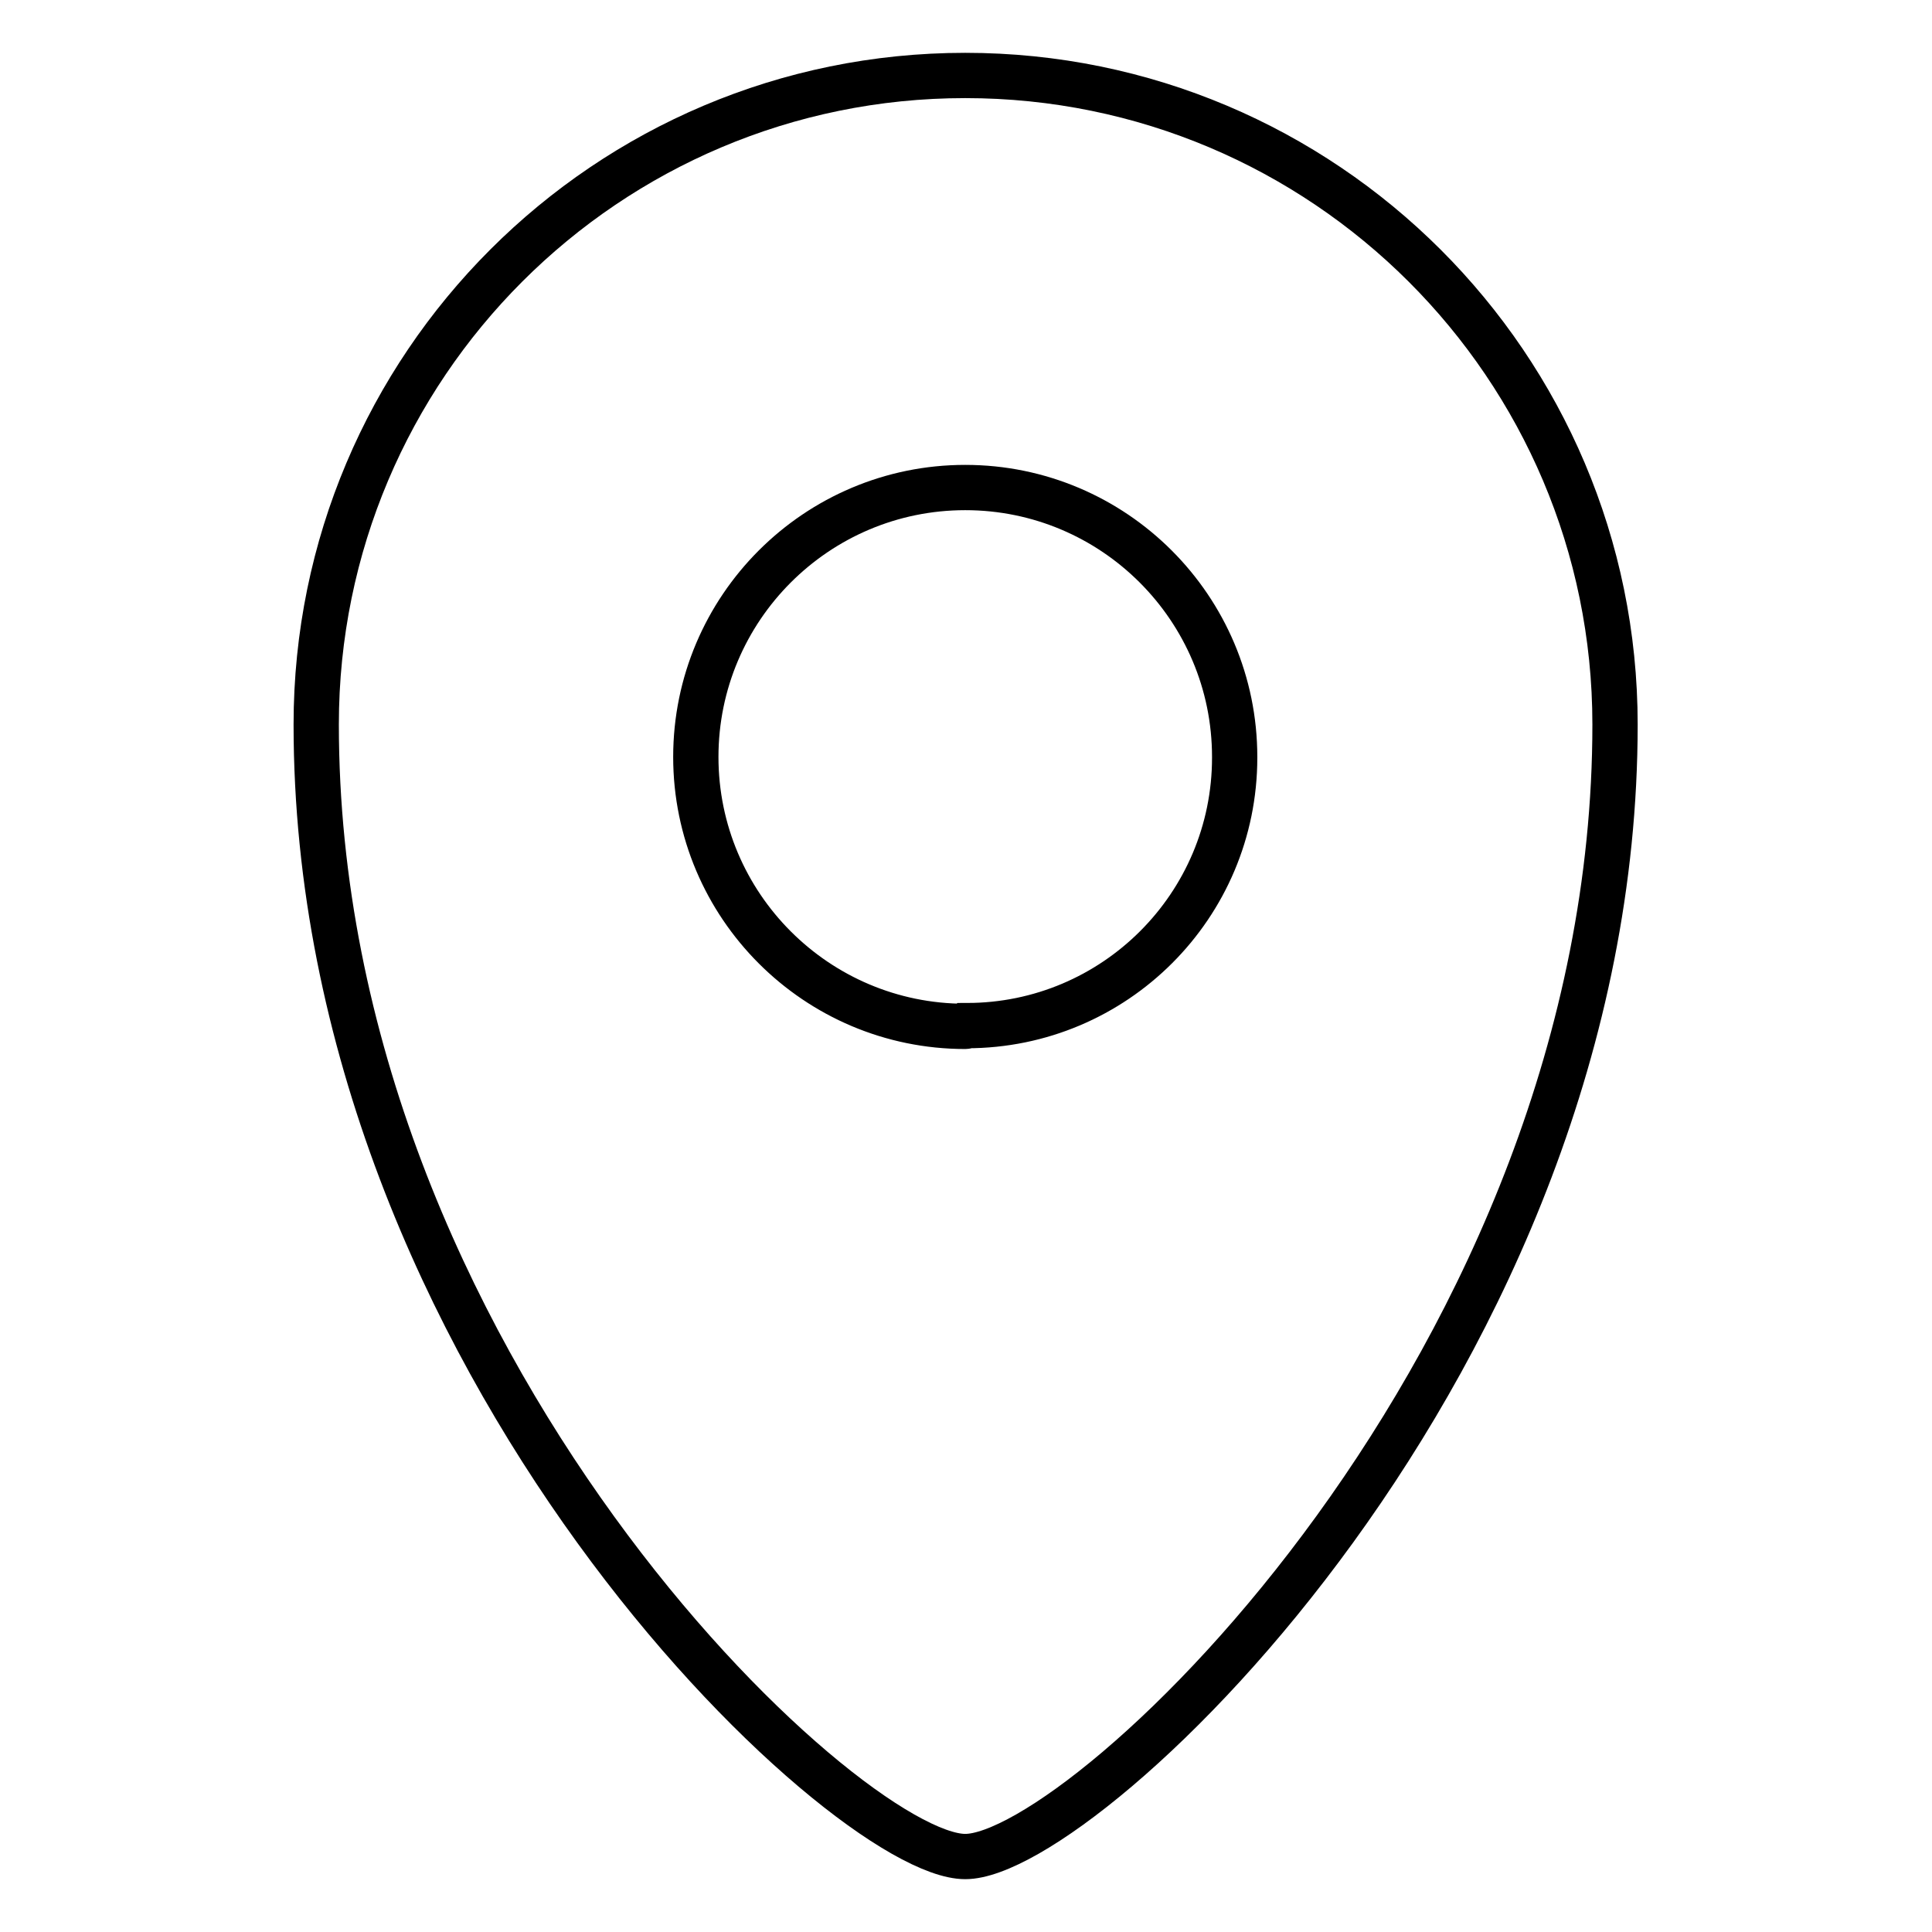
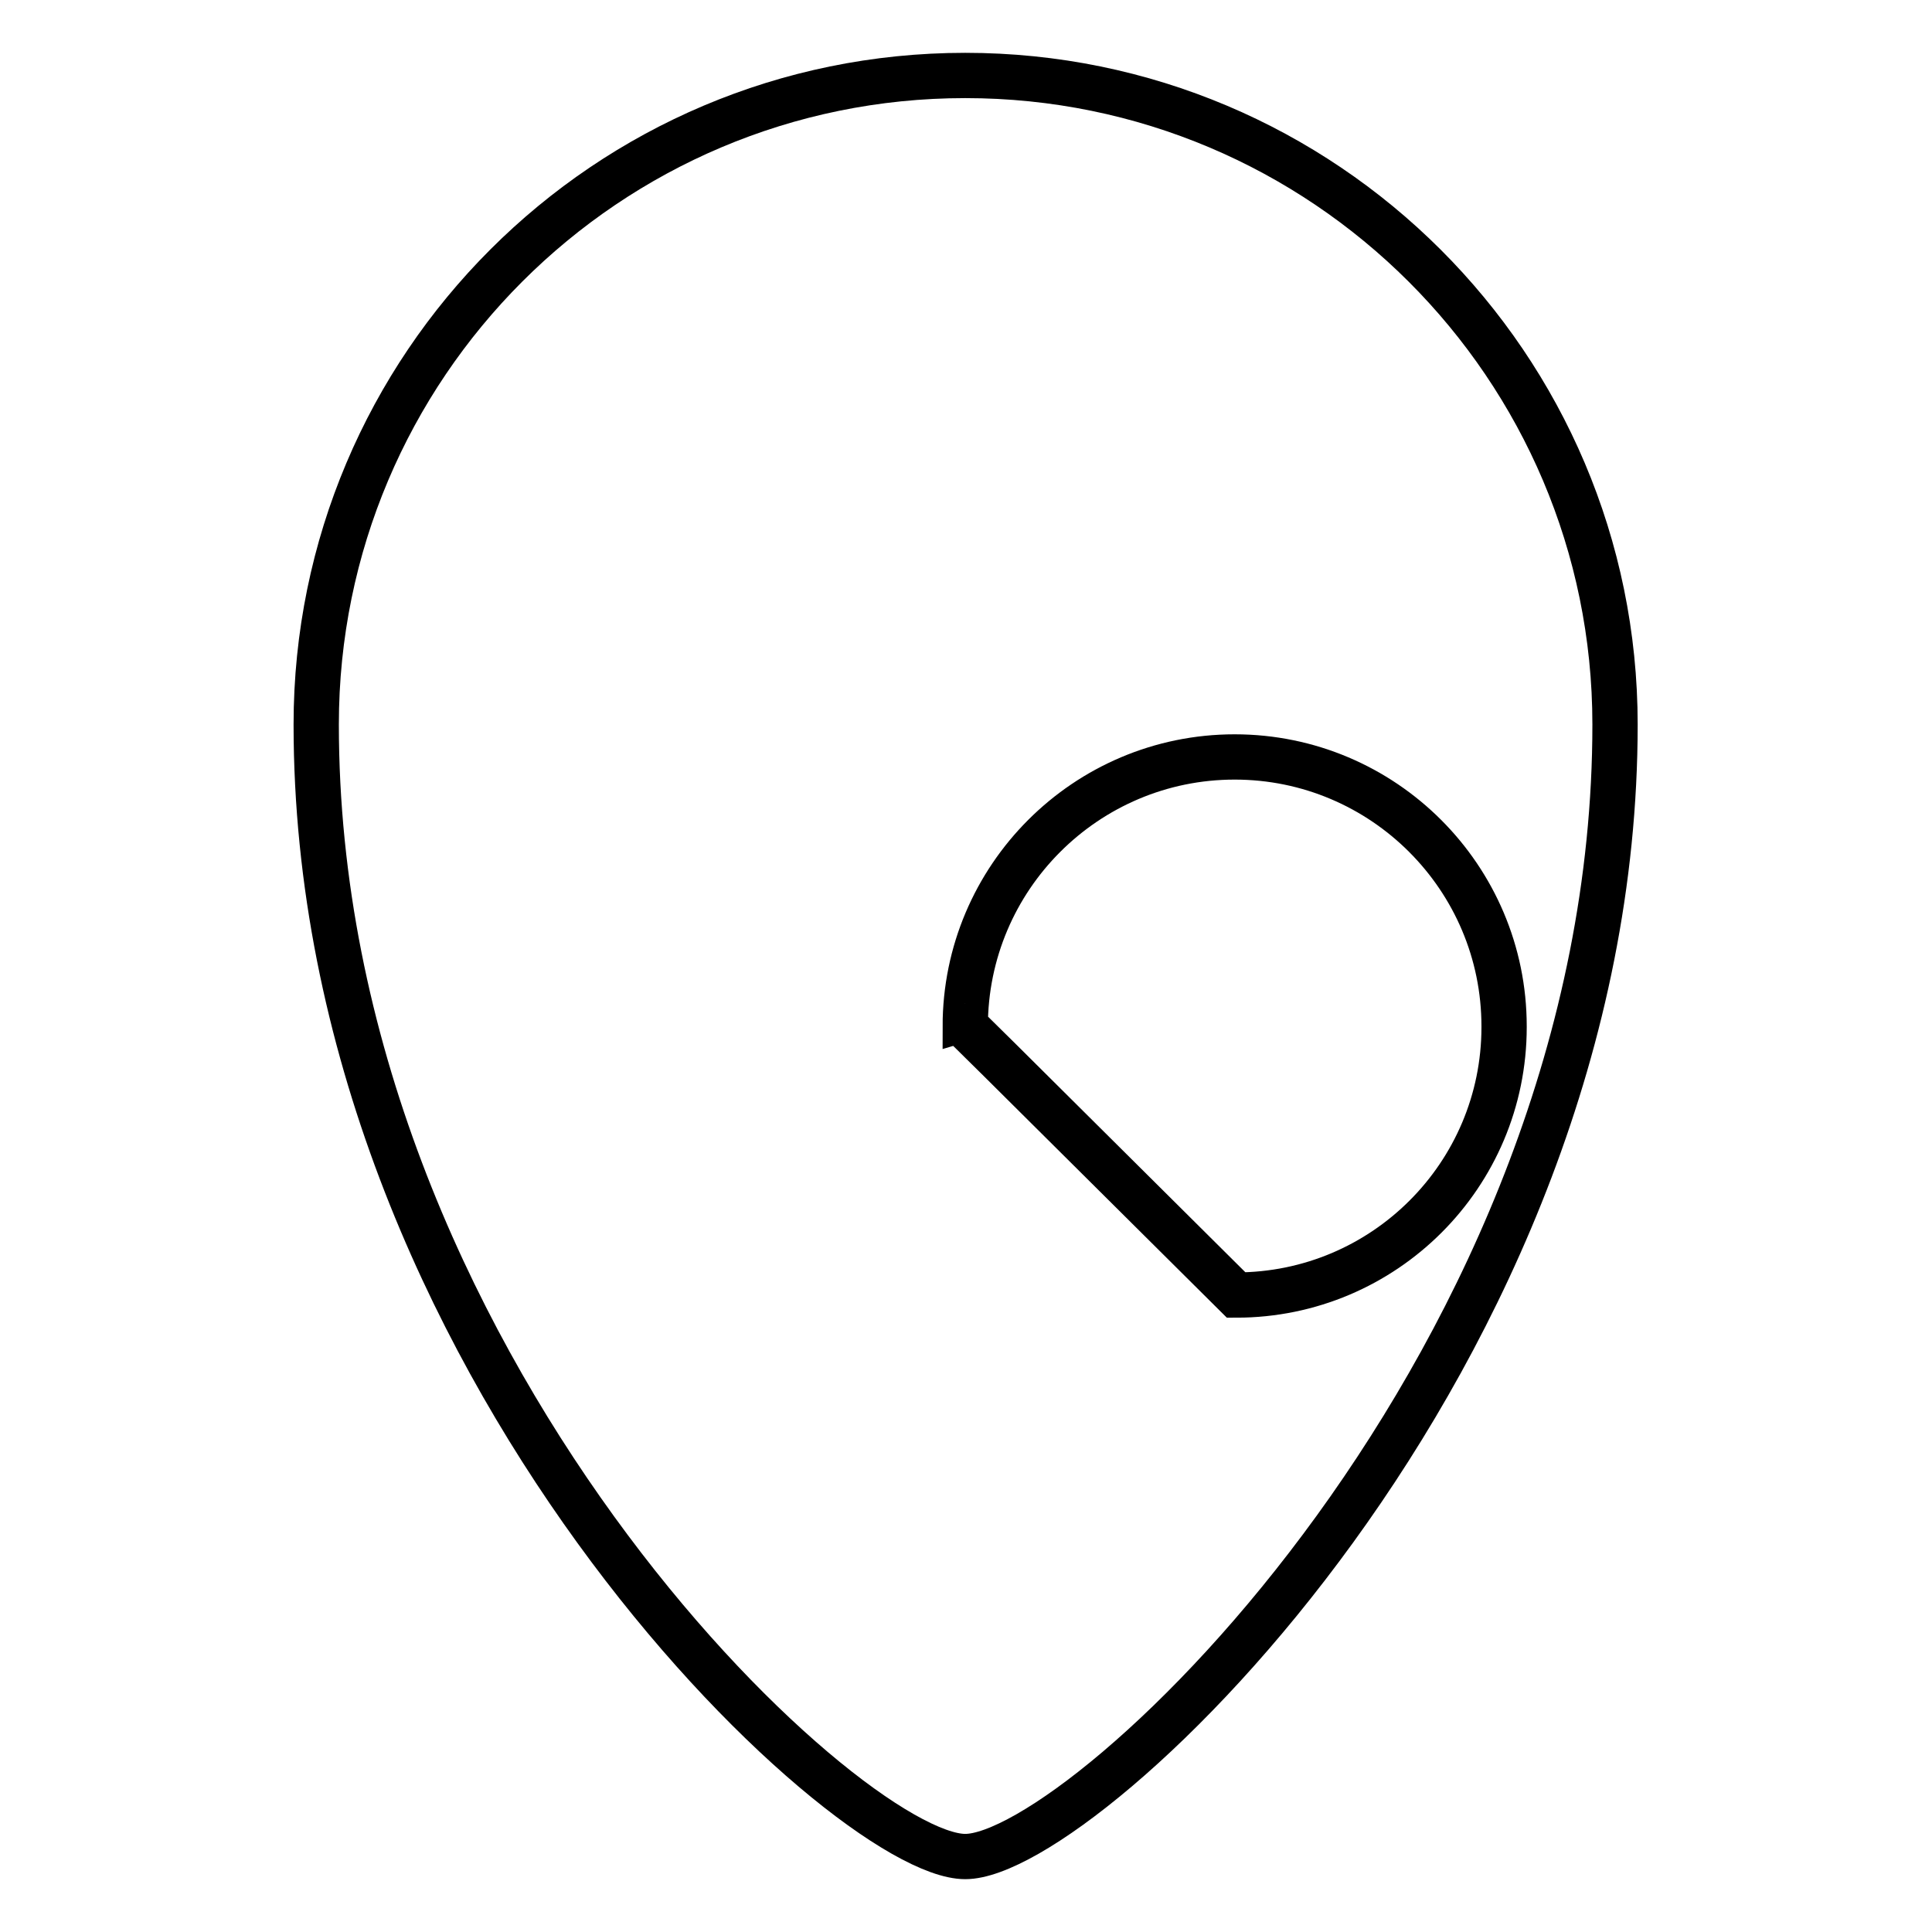
<svg xmlns="http://www.w3.org/2000/svg" version="1.1" x="0px" y="0px" viewBox="0 0 256 256" enable-background="new 0 0 256 256" xml:space="preserve">
  <g>
-     <path stroke-width="6" fill-opacity="0" stroke="#000000" d="M127.9,10c-47.5,0-86,38.5-86,86c0,84.5,70.1,150,86,150c15.9,0,86.1-65.8,86.1-150 C214,48.5,175.4,10,127.9,10z M127.9,136c-19.7,0-35.7-16-35.7-35.7c0-19.7,16-35.7,35.7-35.7s35.7,16,35.7,35.7c0,0,0,0.1,0,0.1 c0,19.6-15.9,35.5-35.5,35.5C128,136,128,136,127.9,136z" />
+     <path stroke-width="6" fill-opacity="0" stroke="#000000" d="M127.9,10c-47.5,0-86,38.5-86,86c0,84.5,70.1,150,86,150c15.9,0,86.1-65.8,86.1-150 C214,48.5,175.4,10,127.9,10z M127.9,136c0-19.7,16-35.7,35.7-35.7s35.7,16,35.7,35.7c0,0,0,0.1,0,0.1 c0,19.6-15.9,35.5-35.5,35.5C128,136,128,136,127.9,136z" />
  </g>
</svg>